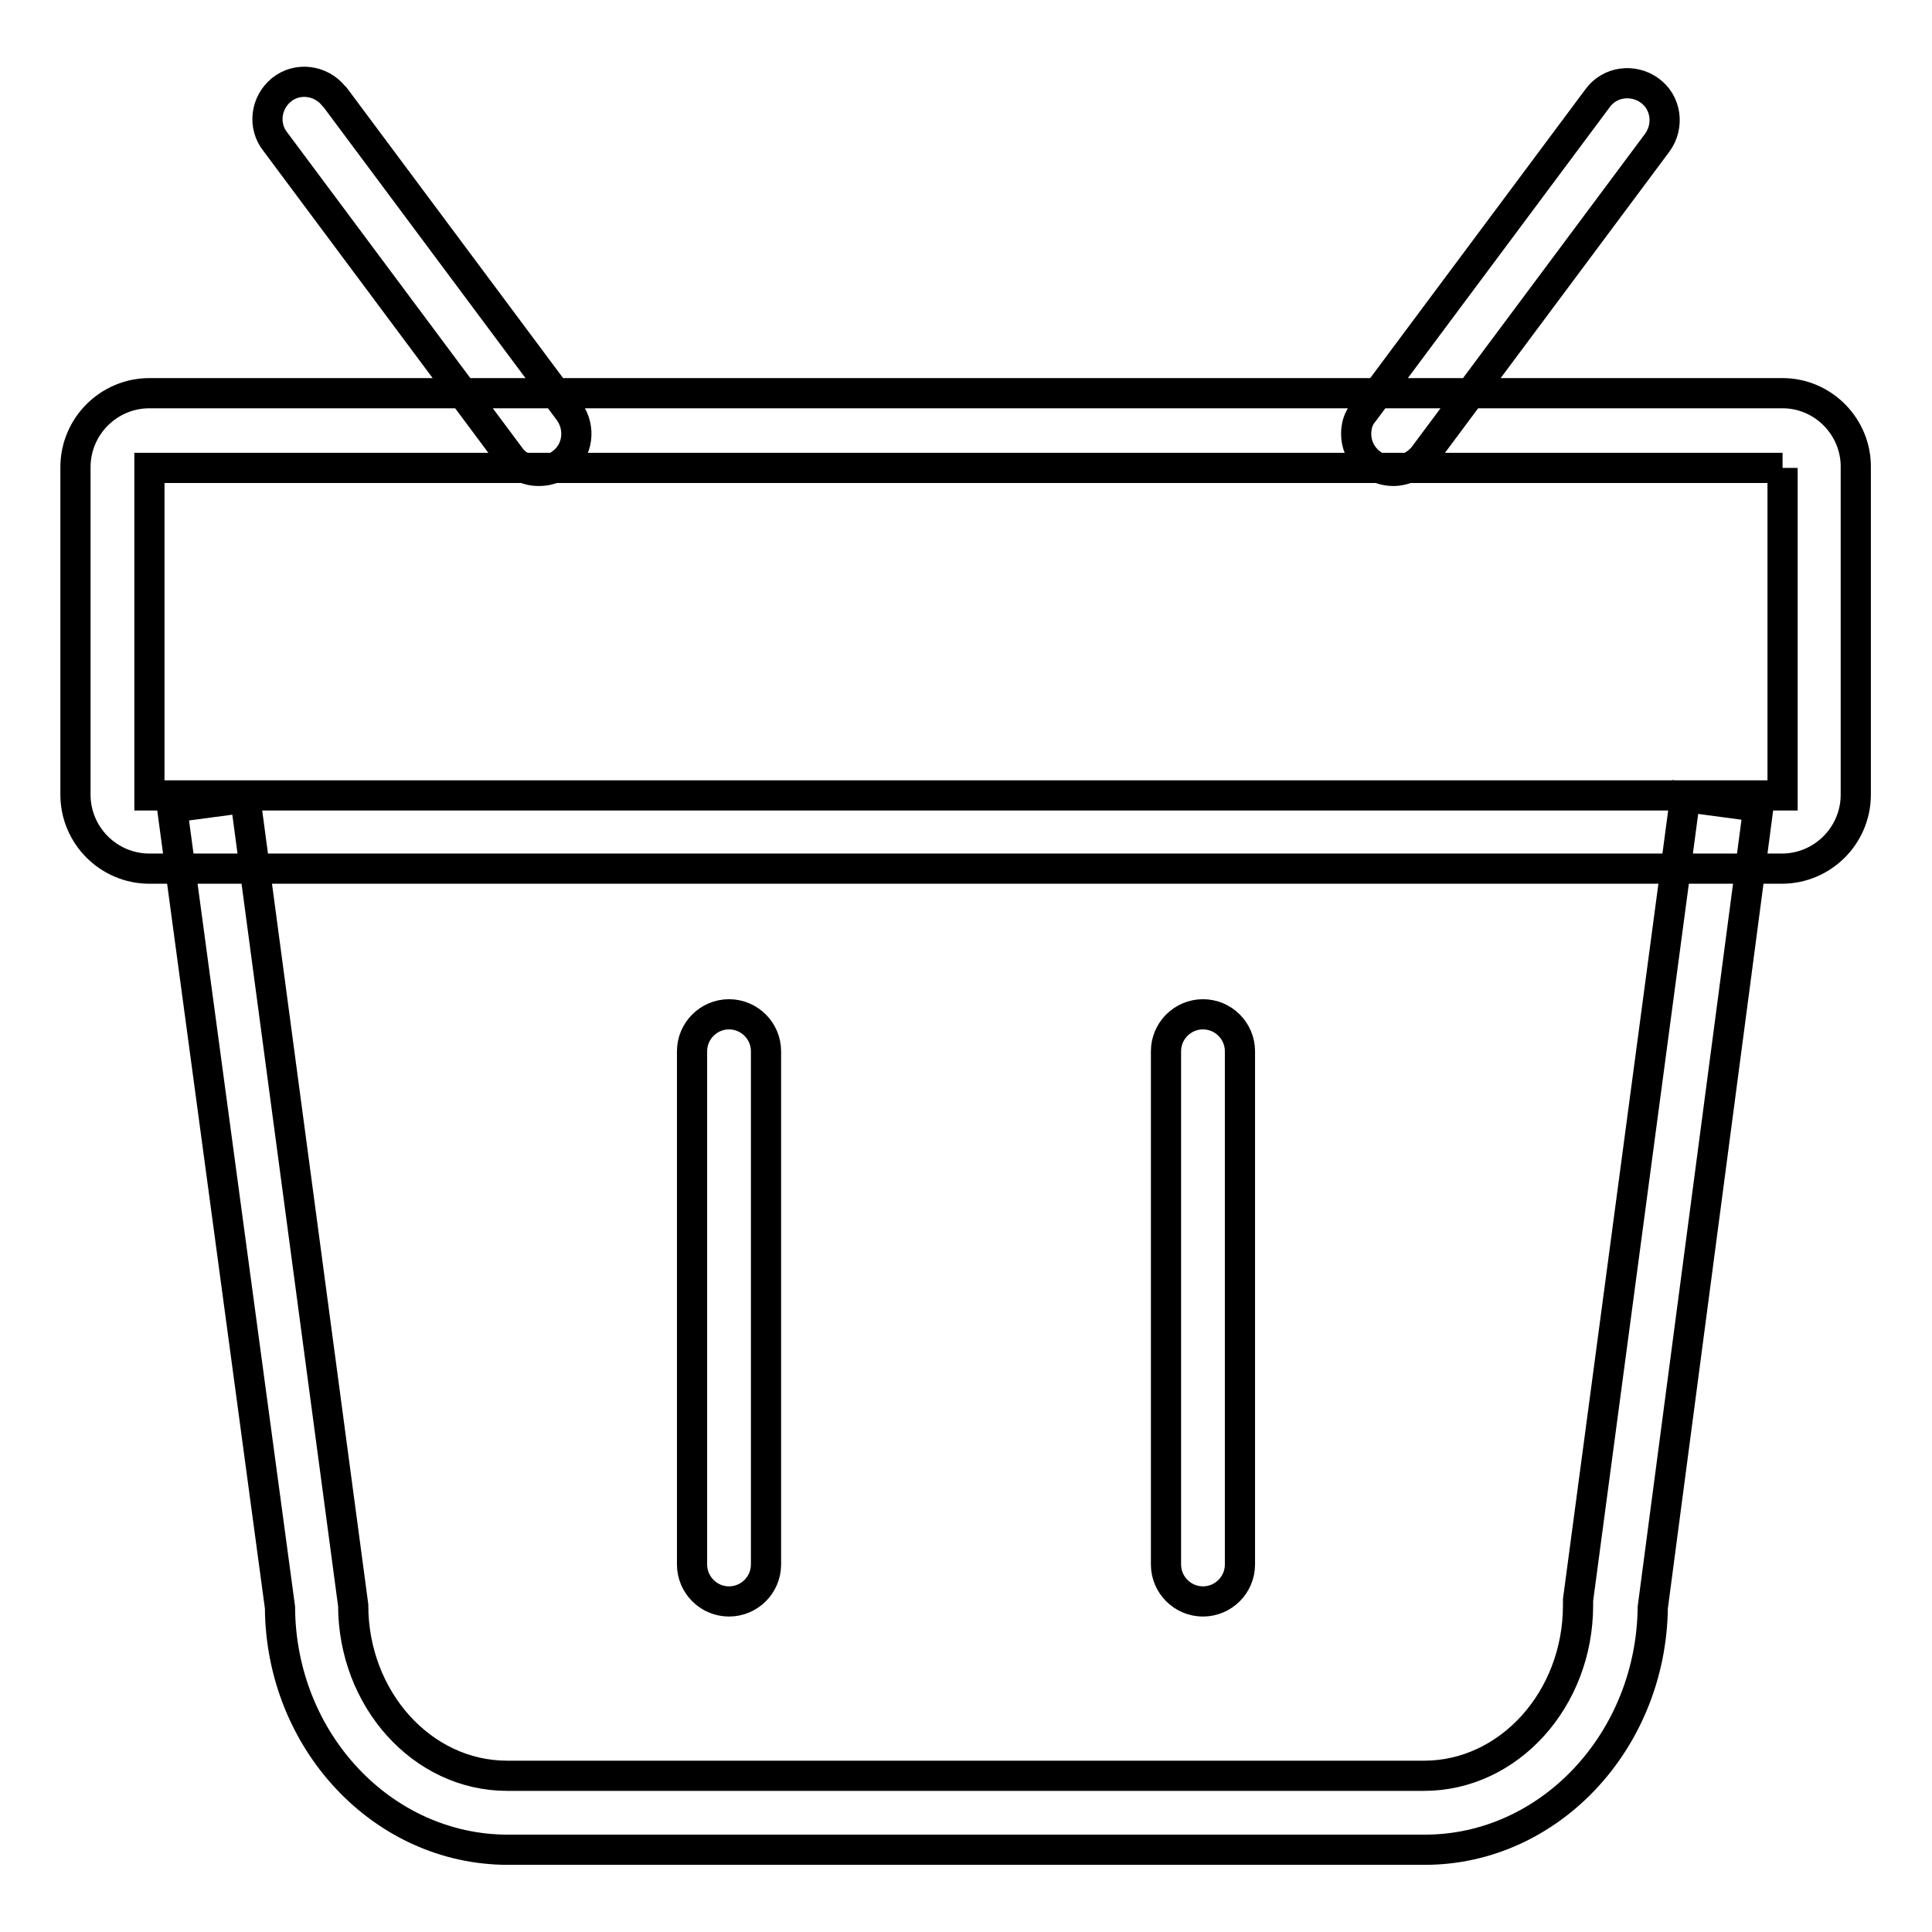
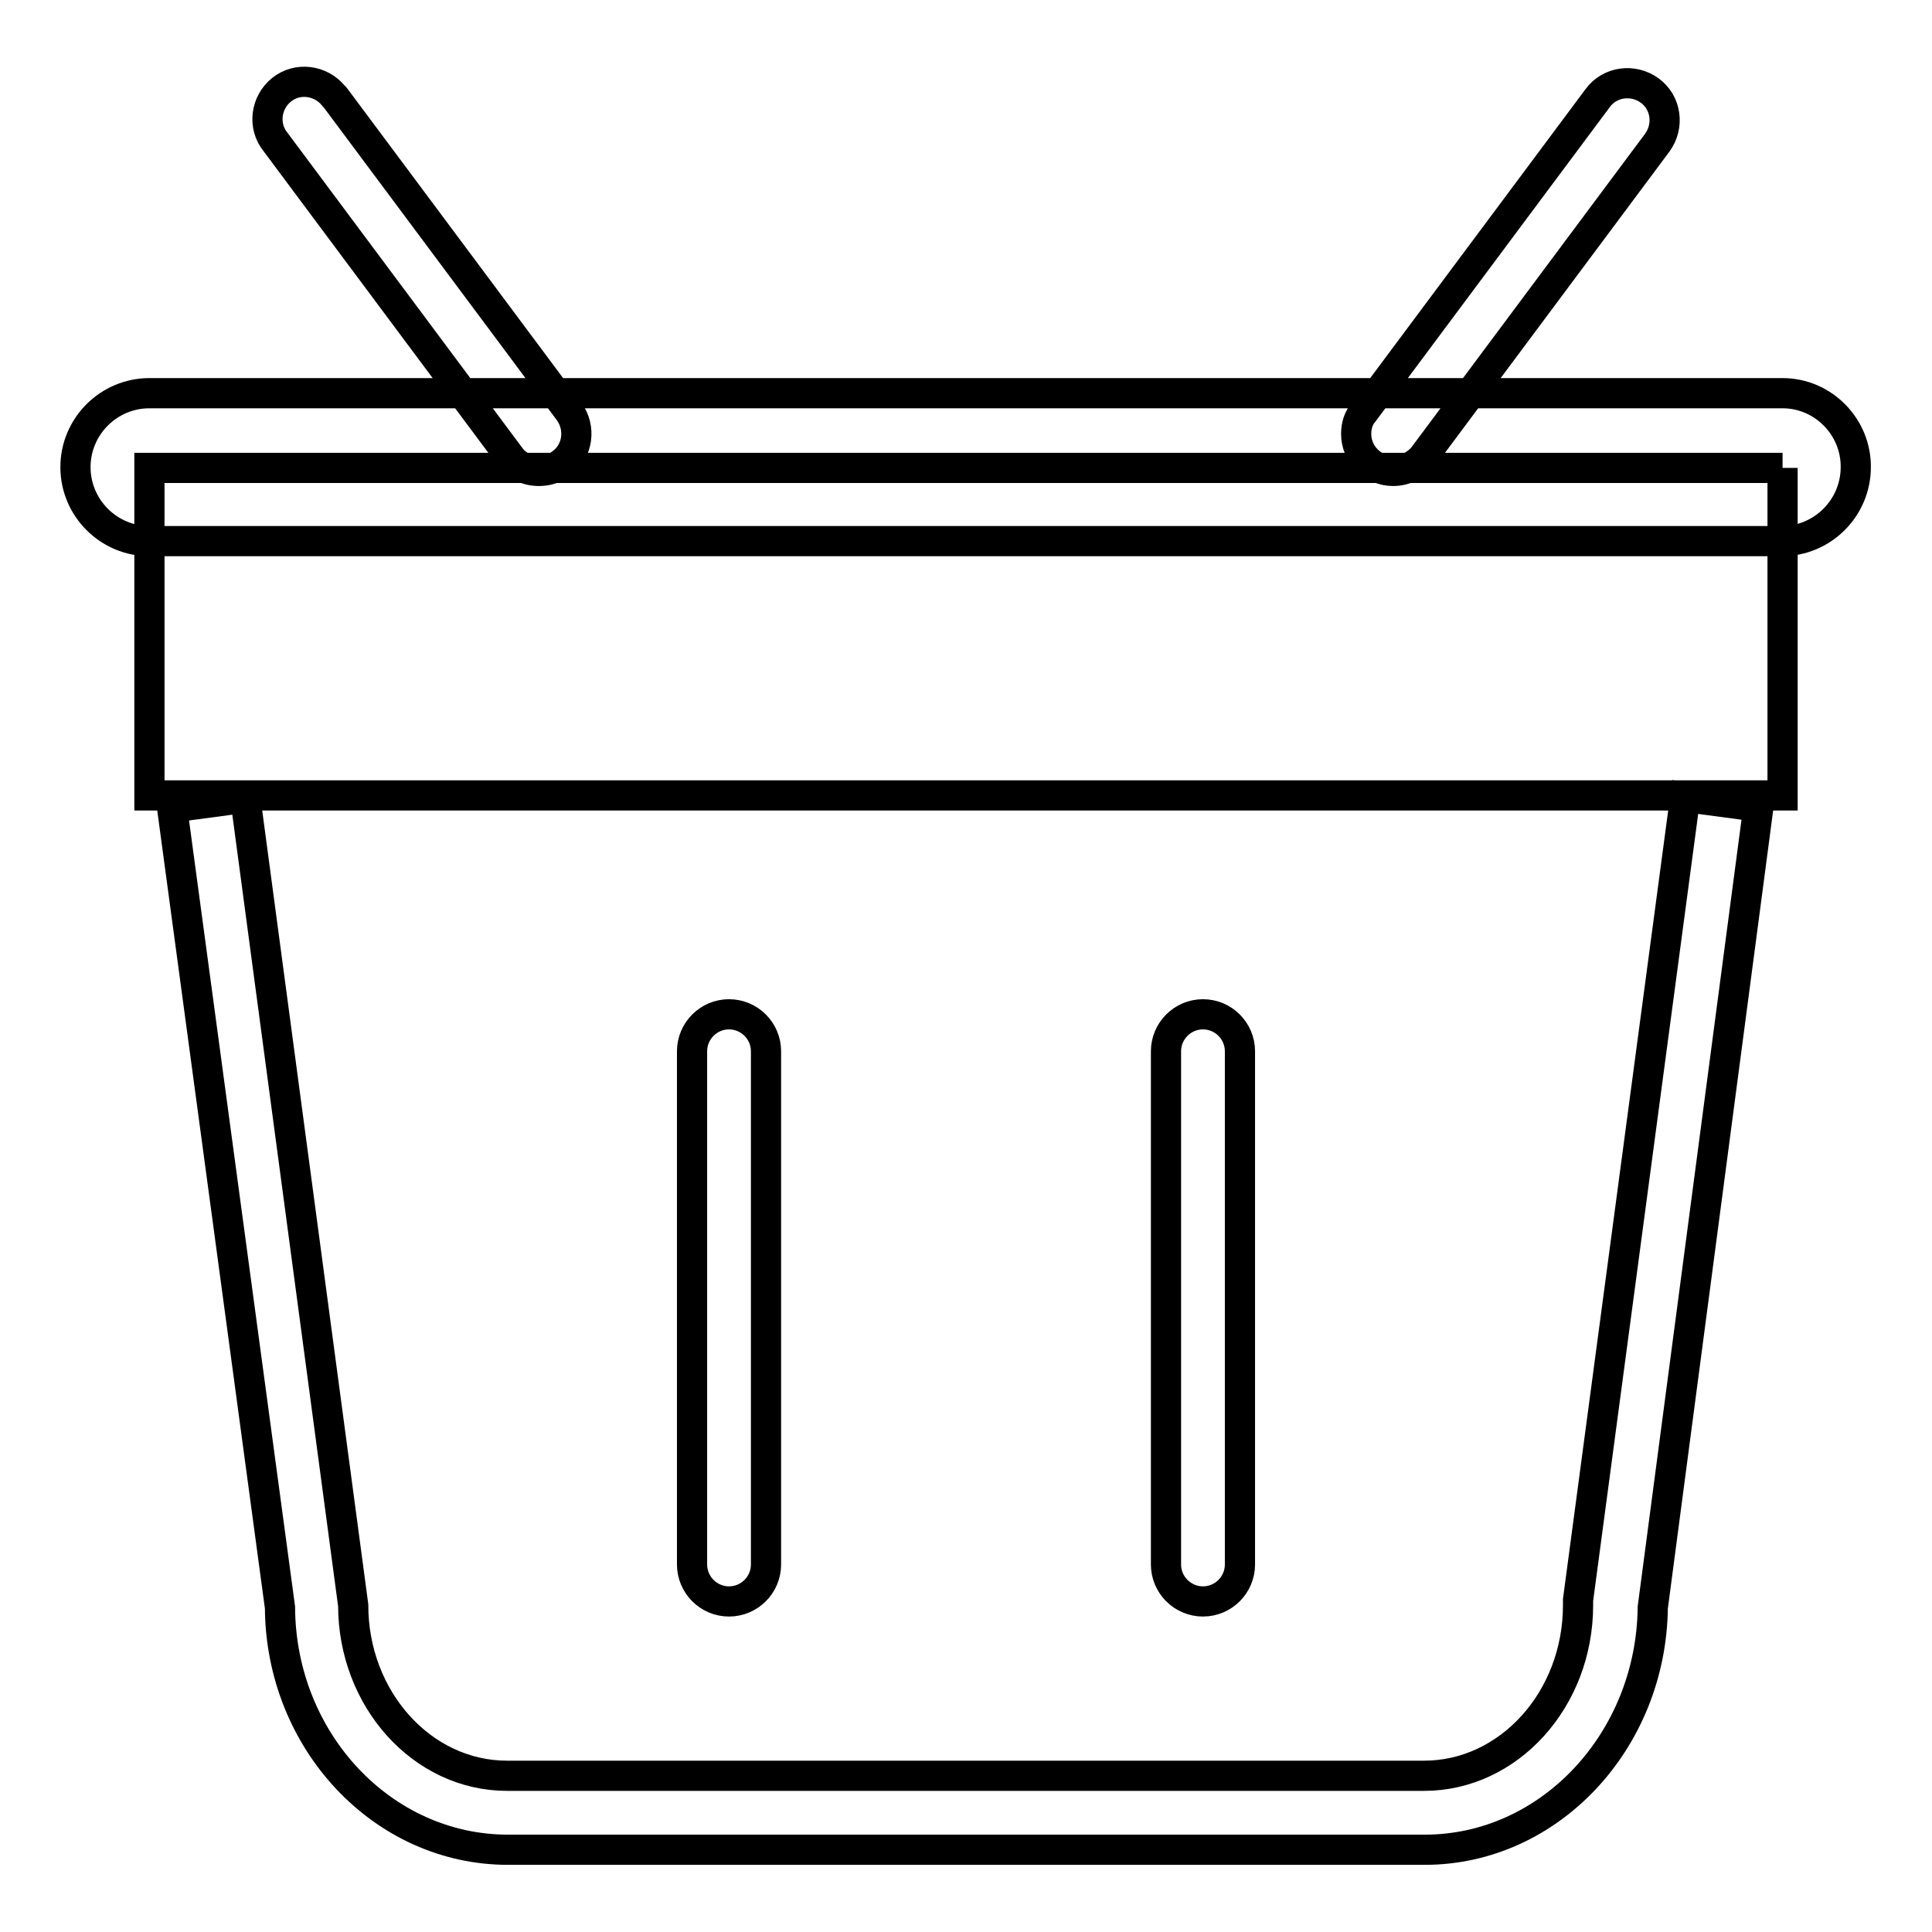
<svg xmlns="http://www.w3.org/2000/svg" version="1.1" x="0px" y="0px" viewBox="0 0 256 256" enable-background="new 0 0 256 256" xml:space="preserve">
  <g>
-     <path stroke-width="4" fill-opacity="0" stroke="#000000" d="M188.8,245.1H67.3c-16.6,0-30.1-14.4-30.2-32.1L22.8,107l9.7-1.3l14.3,107c0,12.4,9.1,22.6,20.4,22.6h121.5 c11.2,0,20.4-10.1,20.4-22.6l0-0.7l14.2-106.4l9.7,1.3L219,213C218.8,230.7,205.3,245.1,188.8,245.1z M236.2,62v43.4H19.8V62H236.2  M236.2,52.1H19.8c-5.4,0-9.8,4.4-9.8,9.8v43.4c0,5.4,4.4,9.8,9.8,9.8h216.3c5.4,0,9.8-4.4,9.8-9.8V62 C246,56.6,241.6,52.1,236.2,52.1L236.2,52.1z M71.4,62.4c-1.6,0-3-0.7-3.9-2l-31-41.6c-1.7-2.1-1.3-5.2,0.8-6.9 c2.1-1.7,5.2-1.3,6.9,0.8c0.1,0.1,0.1,0.1,0.2,0.2l31,41.6c1.6,2.2,1.2,5.3-1,6.9C73.5,62.1,72.5,62.4,71.4,62.4z M184.6,62.4 c-2.7,0-4.9-2.2-4.9-4.9c0-1.1,0.3-2.1,1-2.9l31-41.6c1.6-2.2,4.7-2.6,6.9-1c2.2,1.6,2.6,4.7,1,6.9l-31,41.6 C187.6,61.7,186.1,62.4,184.6,62.4L184.6,62.4z M96.6,212.2c-2.7,0-4.9-2.2-4.9-4.9v-68c0-2.7,2.2-4.9,4.9-4.9 c2.7,0,4.9,2.2,4.9,4.9c0,0,0,0,0,0v68C101.5,210,99.3,212.2,96.6,212.2z M159.4,212.2c-2.7,0-4.9-2.2-4.9-4.9v-68 c0-2.7,2.2-4.9,4.9-4.9c2.7,0,4.9,2.2,4.9,4.9v68C164.3,210,162.1,212.2,159.4,212.2L159.4,212.2z" />
+     <path stroke-width="4" fill-opacity="0" stroke="#000000" d="M188.8,245.1H67.3c-16.6,0-30.1-14.4-30.2-32.1L22.8,107l9.7-1.3l14.3,107c0,12.4,9.1,22.6,20.4,22.6h121.5 c11.2,0,20.4-10.1,20.4-22.6l0-0.7l14.2-106.4l9.7,1.3L219,213C218.8,230.7,205.3,245.1,188.8,245.1z M236.2,62v43.4H19.8V62H236.2  M236.2,52.1H19.8c-5.4,0-9.8,4.4-9.8,9.8c0,5.4,4.4,9.8,9.8,9.8h216.3c5.4,0,9.8-4.4,9.8-9.8V62 C246,56.6,241.6,52.1,236.2,52.1L236.2,52.1z M71.4,62.4c-1.6,0-3-0.7-3.9-2l-31-41.6c-1.7-2.1-1.3-5.2,0.8-6.9 c2.1-1.7,5.2-1.3,6.9,0.8c0.1,0.1,0.1,0.1,0.2,0.2l31,41.6c1.6,2.2,1.2,5.3-1,6.9C73.5,62.1,72.5,62.4,71.4,62.4z M184.6,62.4 c-2.7,0-4.9-2.2-4.9-4.9c0-1.1,0.3-2.1,1-2.9l31-41.6c1.6-2.2,4.7-2.6,6.9-1c2.2,1.6,2.6,4.7,1,6.9l-31,41.6 C187.6,61.7,186.1,62.4,184.6,62.4L184.6,62.4z M96.6,212.2c-2.7,0-4.9-2.2-4.9-4.9v-68c0-2.7,2.2-4.9,4.9-4.9 c2.7,0,4.9,2.2,4.9,4.9c0,0,0,0,0,0v68C101.5,210,99.3,212.2,96.6,212.2z M159.4,212.2c-2.7,0-4.9-2.2-4.9-4.9v-68 c0-2.7,2.2-4.9,4.9-4.9c2.7,0,4.9,2.2,4.9,4.9v68C164.3,210,162.1,212.2,159.4,212.2L159.4,212.2z" />
  </g>
</svg>